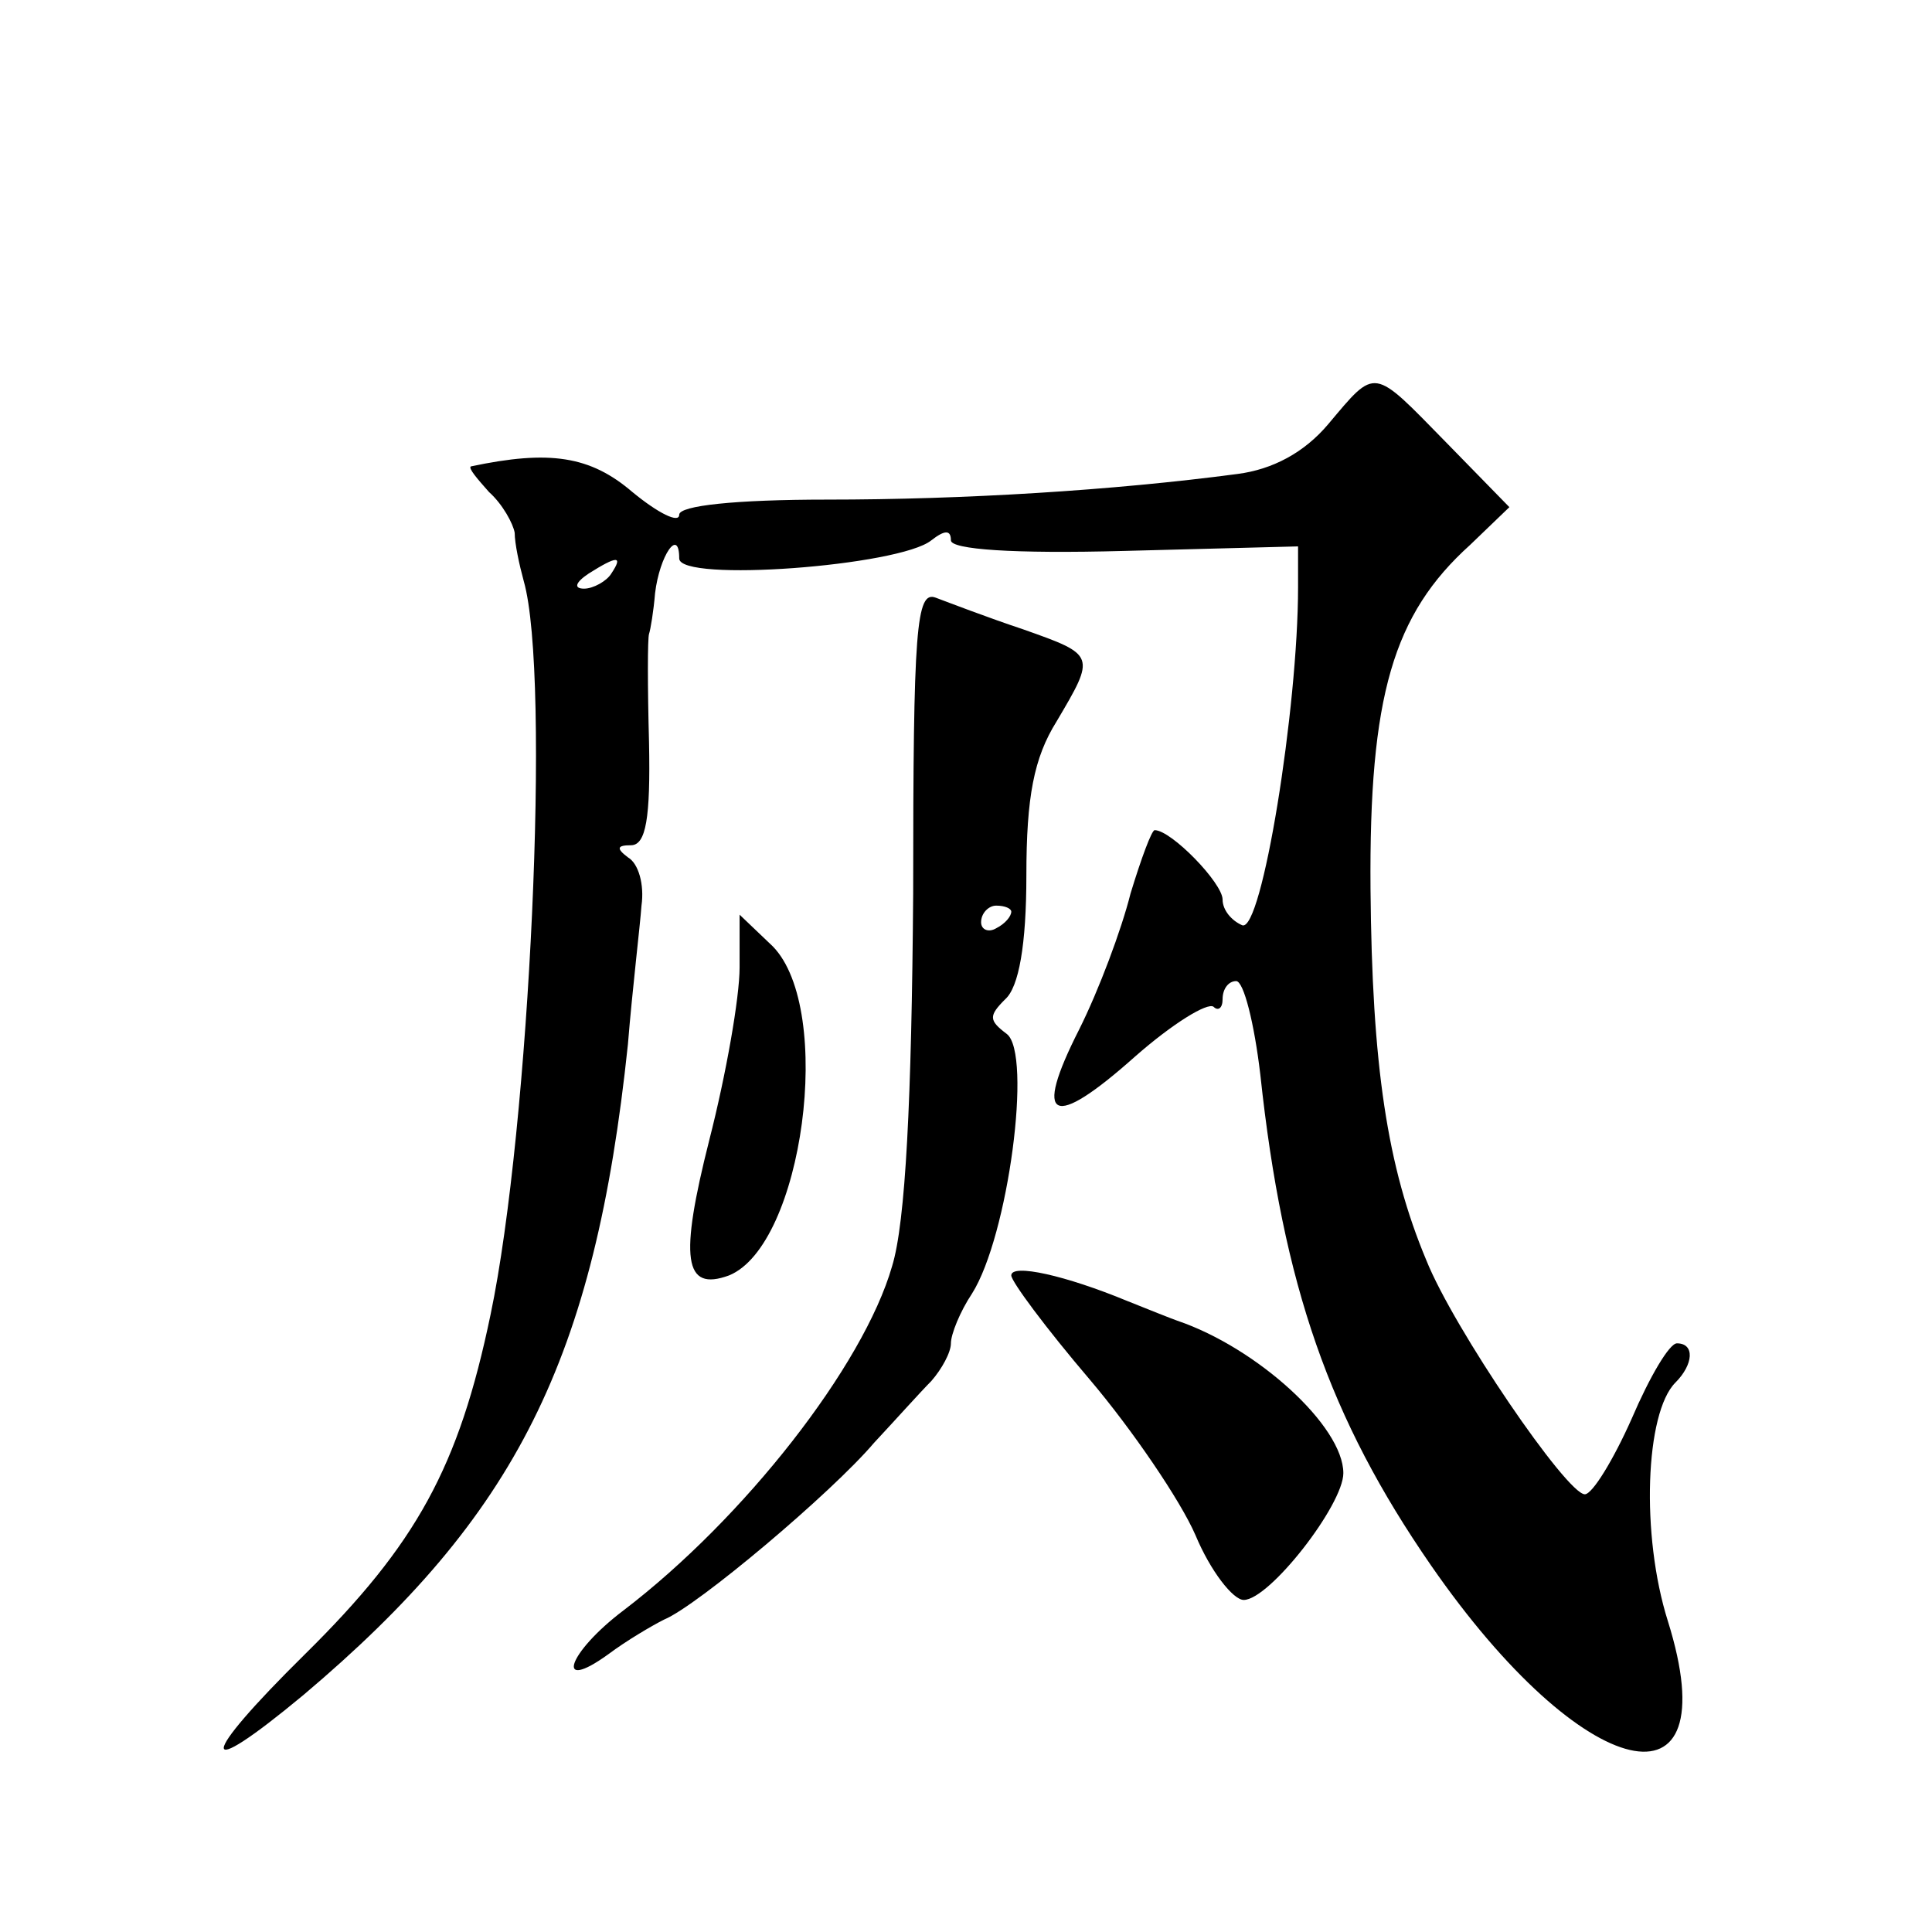
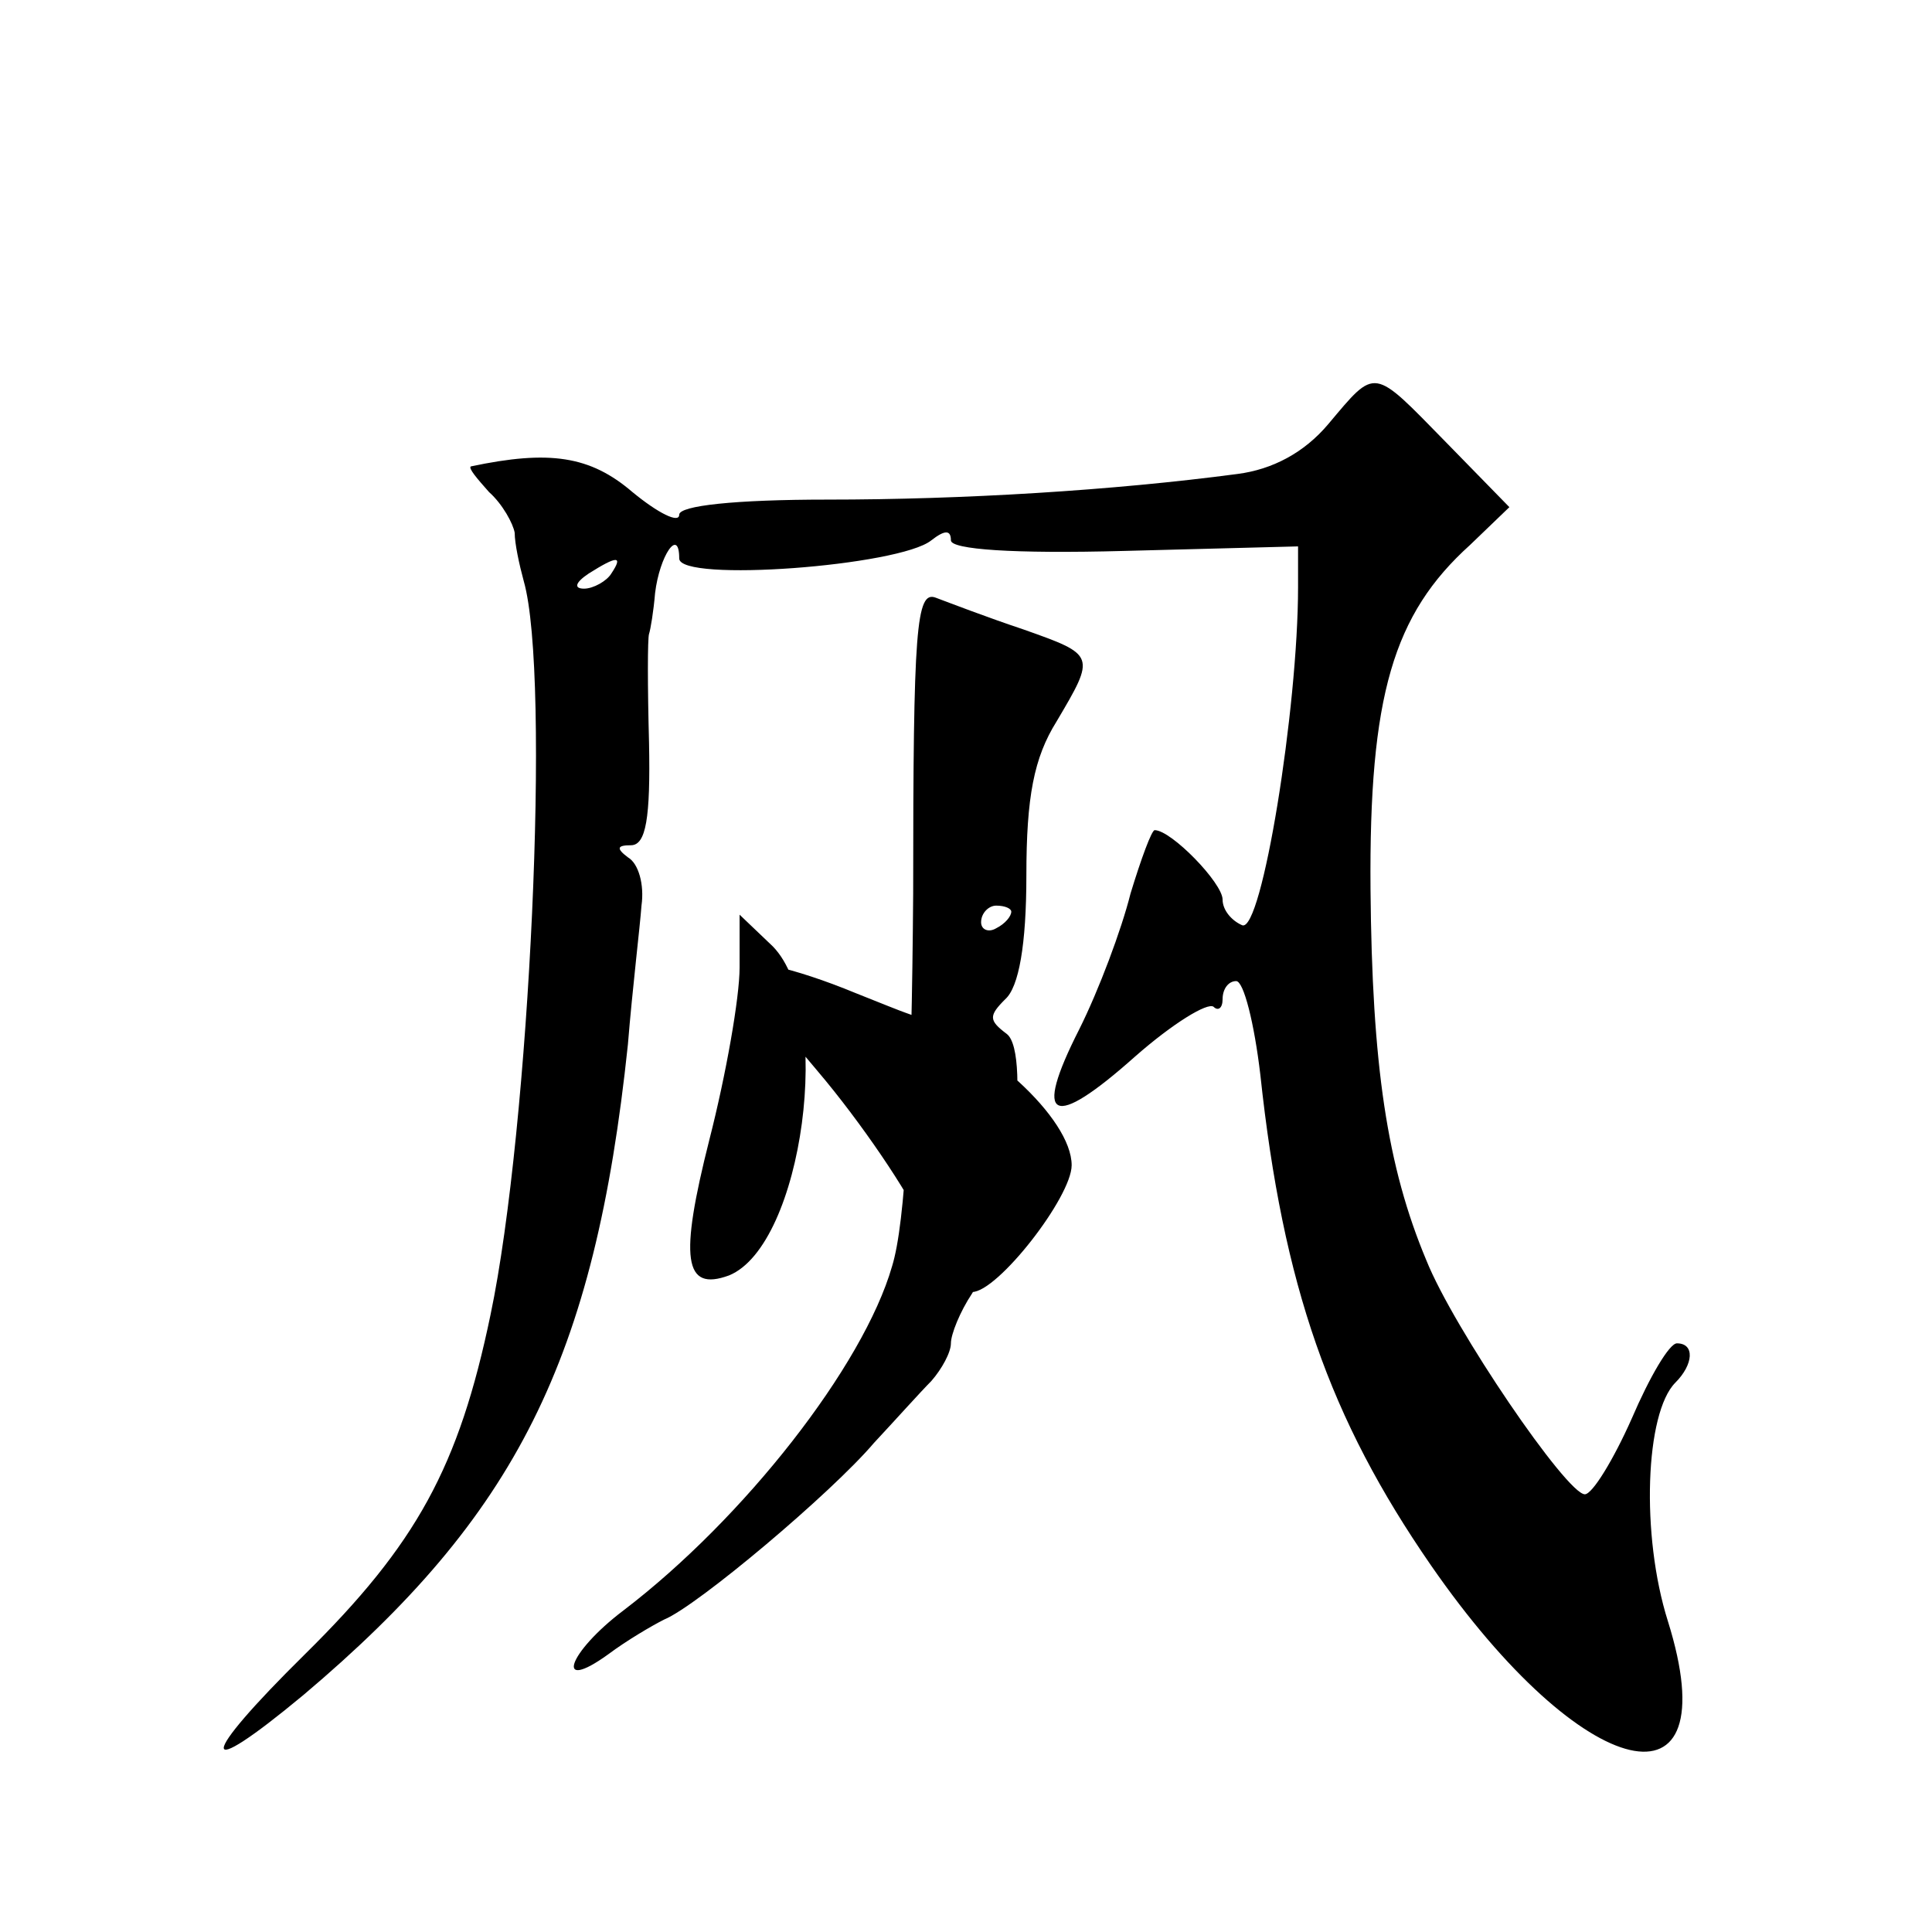
<svg xmlns="http://www.w3.org/2000/svg" version="1.0" width="128pt" height="128pt" viewBox="0 0 128 128" preserveAspectRatio="xMidYMid meet">
  <g transform="translate(0,128) scale(0.1,-0.1)" fill="#0" stroke="none">
-     <path d="M880 999 c-16 -19 -37 -30 -60 -33 -83 -11 -182 -17 -272 -17 -61 0 -98 -4 -98 -10 0 -6 -14 1 -31 15 -28 24 -55 28 -107 17 -2 -1 4 -8 12 -17 9 -8 16 -21 17 -27 0 -7 3 -21 6 -32 18 -63 4 -362 -22 -486 -21 -101 -49 -152 -123 -225 -71 -70 -72 -86 -1 -27 141 119 193 222 215 431 3 37 8 78 9 92 2 14 -2 28 -9 32 -8 6 -7 8 2 8 10 0 13 18 12 68 -1 37 -1 69 0 72 1 3 3 15 4 27 3 25 16 44 16 23 0 -16 146 -5 167 12 9 7 13 7 13 0 0 -6 41 -9 115 -7 l115 3 0 -27 c0 -80 -24 -229 -37 -224 -7 3 -13 10 -13 17 0 11 -34 46 -45 46 -2 0 -9 -19 -16 -42 -6 -24 -21 -64 -34 -90 -31 -61 -18 -67 37 -18 25 22 48 36 52 33 3 -3 6 -1 6 5 0 7 4 12 9 12 5 0 12 -28 16 -62 15 -140 46 -228 113 -325 101 -146 198 -168 157 -37 -18 57 -15 138 5 158 12 12 13 26 1 26 -5 0 -18 -22 -30 -50 -12 -27 -26 -50 -31 -50 -12 0 -87 110 -105 155 -26 62 -36 129 -37 246 -1 128 15 182 66 228 l26 25 -42 43 c-49 50 -46 50 -78 12z m-475 -99 c-3 -5 -12 -10 -18 -10 -7 0 -6 4 3 10 19 12 23 12 15 0z M605 688 c-1 -136 -5 -218 -14 -247 -19 -66 -98 -167 -178 -228 -37 -28 -46 -55 -10 -29 12 9 29 19 37 23 22 9 111 84 139 117 14 15 31 34 38 41 7 8 13 19 13 25 0 6 6 21 14 33 24 38 40 159 23 172 -12 9 -12 12 -1 23 9 8 14 36 14 82 0 52 5 78 20 102 26 44 26 44 -22 61 -24 8 -50 18 -58 21 -13 5 -15 -20 -15 -196z m65 -12 c0 -3 -4 -8 -10 -11 -5 -3 -10 -1 -10 4 0 6 5 11 10 11 6 0 10 -2 10 -4z M490 639 c0 -20 -9 -71 -20 -114 -20 -79 -17 -101 13 -90 49 20 70 176 29 218 l-22 21 0 -35z M670 435 c0 -4 23 -35 52 -69 28 -33 60 -80 70 -103 10 -24 25 -43 32 -43 17 0 66 63 66 84 0 31 -57 83 -110 101 -3 1 -18 7 -33 13 -41 17 -77 25 -77 17z" />
+     <path d="M880 999 c-16 -19 -37 -30 -60 -33 -83 -11 -182 -17 -272 -17 -61 0 -98 -4 -98 -10 0 -6 -14 1 -31 15 -28 24 -55 28 -107 17 -2 -1 4 -8 12 -17 9 -8 16 -21 17 -27 0 -7 3 -21 6 -32 18 -63 4 -362 -22 -486 -21 -101 -49 -152 -123 -225 -71 -70 -72 -86 -1 -27 141 119 193 222 215 431 3 37 8 78 9 92 2 14 -2 28 -9 32 -8 6 -7 8 2 8 10 0 13 18 12 68 -1 37 -1 69 0 72 1 3 3 15 4 27 3 25 16 44 16 23 0 -16 146 -5 167 12 9 7 13 7 13 0 0 -6 41 -9 115 -7 l115 3 0 -27 c0 -80 -24 -229 -37 -224 -7 3 -13 10 -13 17 0 11 -34 46 -45 46 -2 0 -9 -19 -16 -42 -6 -24 -21 -64 -34 -90 -31 -61 -18 -67 37 -18 25 22 48 36 52 33 3 -3 6 -1 6 5 0 7 4 12 9 12 5 0 12 -28 16 -62 15 -140 46 -228 113 -325 101 -146 198 -168 157 -37 -18 57 -15 138 5 158 12 12 13 26 1 26 -5 0 -18 -22 -30 -50 -12 -27 -26 -50 -31 -50 -12 0 -87 110 -105 155 -26 62 -36 129 -37 246 -1 128 15 182 66 228 l26 25 -42 43 c-49 50 -46 50 -78 12z m-475 -99 c-3 -5 -12 -10 -18 -10 -7 0 -6 4 3 10 19 12 23 12 15 0z M605 688 c-1 -136 -5 -218 -14 -247 -19 -66 -98 -167 -178 -228 -37 -28 -46 -55 -10 -29 12 9 29 19 37 23 22 9 111 84 139 117 14 15 31 34 38 41 7 8 13 19 13 25 0 6 6 21 14 33 24 38 40 159 23 172 -12 9 -12 12 -1 23 9 8 14 36 14 82 0 52 5 78 20 102 26 44 26 44 -22 61 -24 8 -50 18 -58 21 -13 5 -15 -20 -15 -196z m65 -12 c0 -3 -4 -8 -10 -11 -5 -3 -10 -1 -10 4 0 6 5 11 10 11 6 0 10 -2 10 -4z M490 639 c0 -20 -9 -71 -20 -114 -20 -79 -17 -101 13 -90 49 20 70 176 29 218 l-22 21 0 -35z c0 -4 23 -35 52 -69 28 -33 60 -80 70 -103 10 -24 25 -43 32 -43 17 0 66 63 66 84 0 31 -57 83 -110 101 -3 1 -18 7 -33 13 -41 17 -77 25 -77 17z" />
  </g>
</svg>